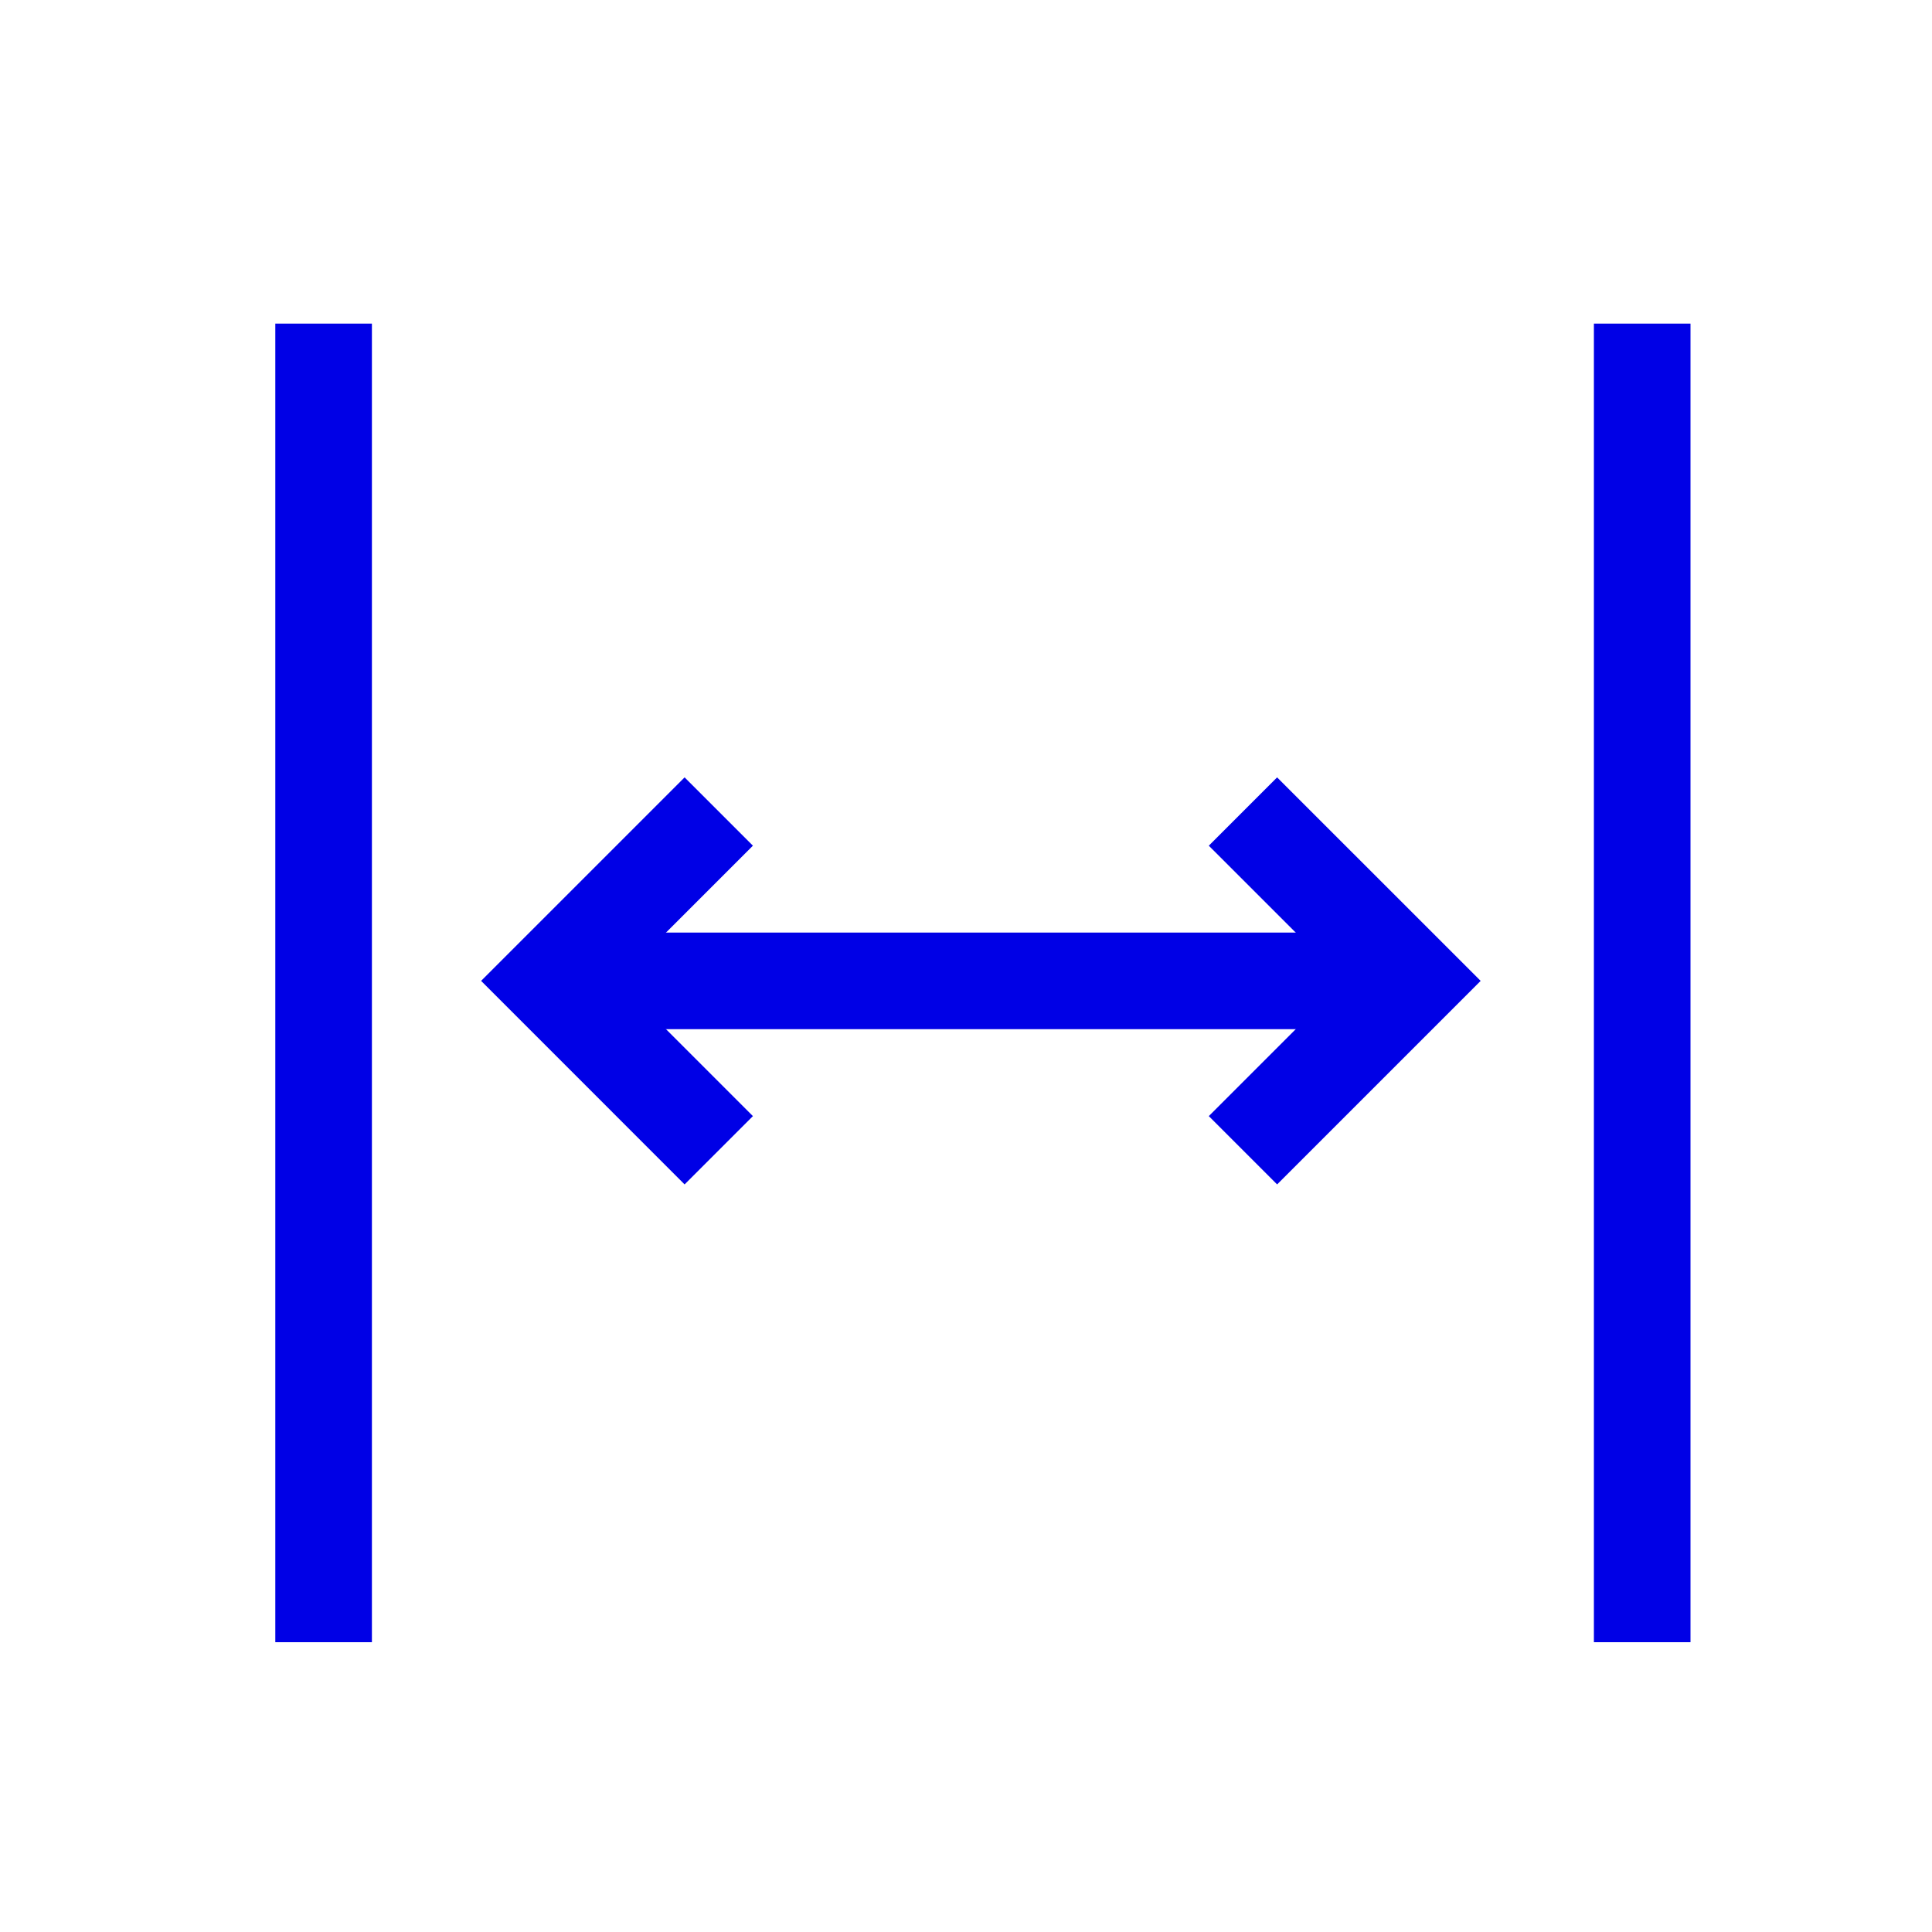
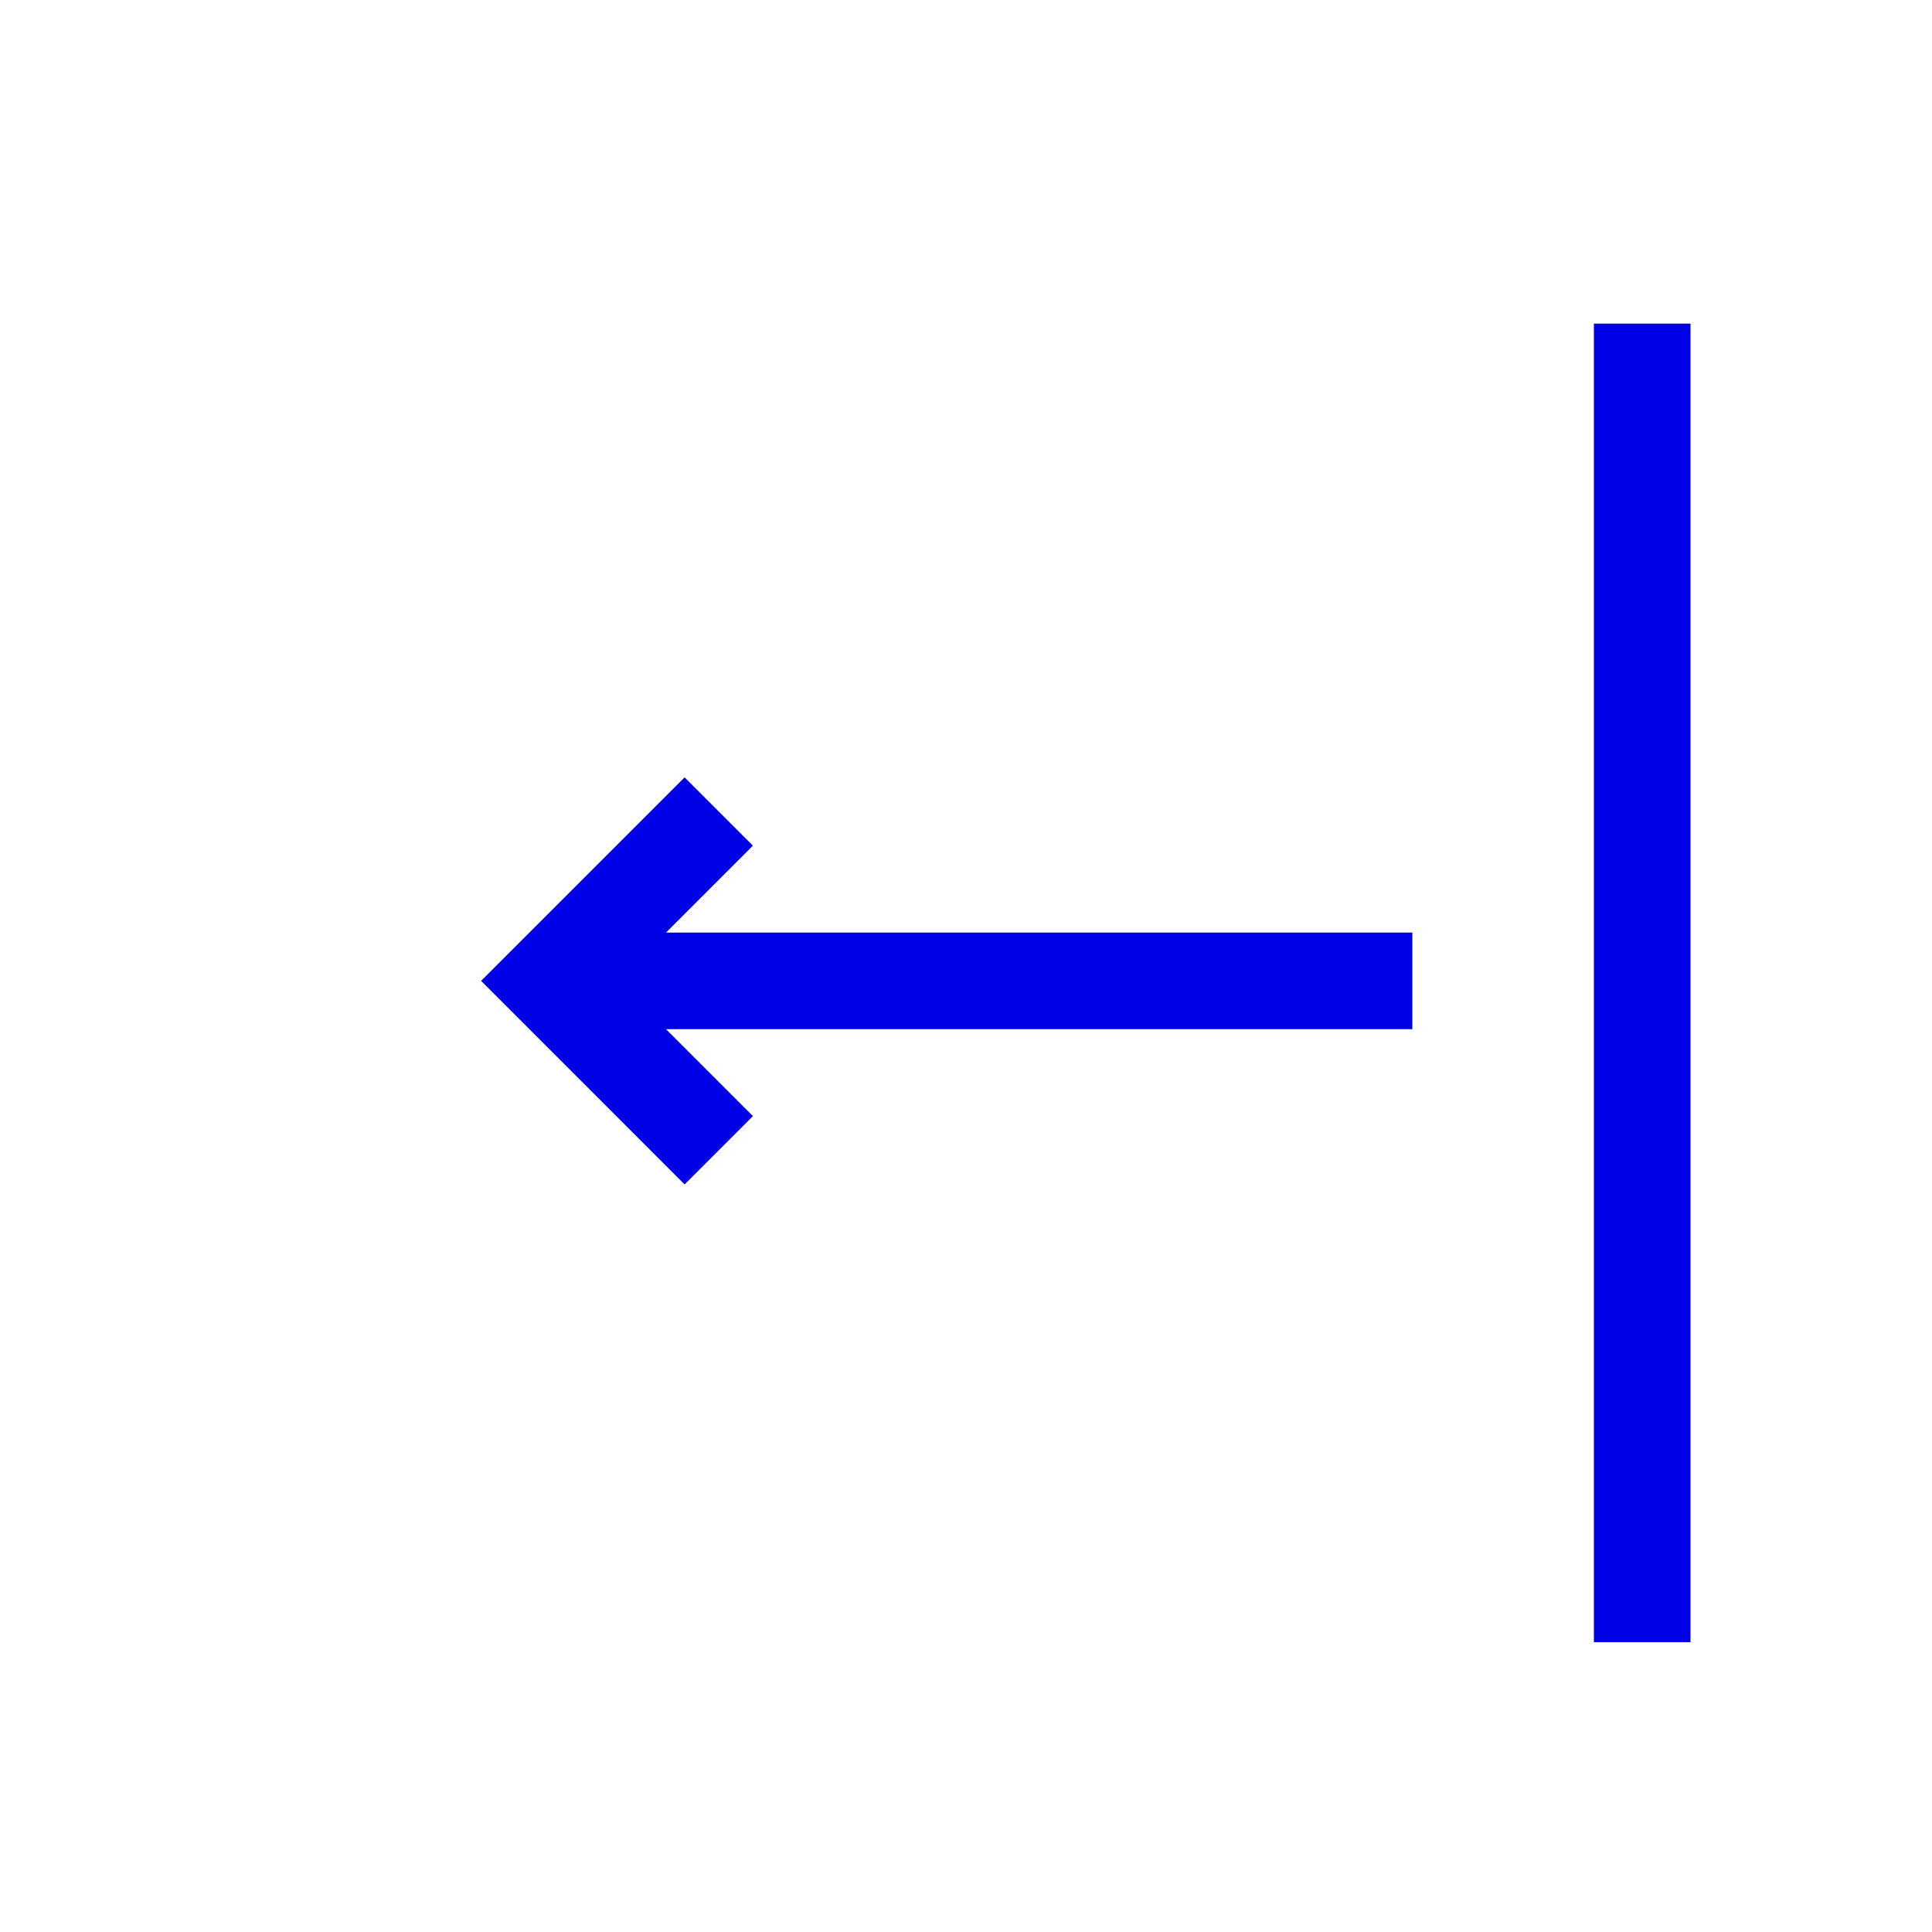
<svg xmlns="http://www.w3.org/2000/svg" width="40" height="40" viewBox="0 0 40 40" fill="none">
-   <path d="M6.7 34V6.7" stroke="#0000E6" stroke-width="2" stroke-miterlimit="10" />
  <path d="M34 6.7V34" stroke="#0000E6" stroke-width="2" stroke-miterlimit="10" />
  <path d="M11.375 20.308H29.241" stroke="#0000E6" stroke-width="2" stroke-miterlimit="10" />
  <path d="M14.881 16.802L11.375 20.308L14.881 23.815" stroke="#0000E6" stroke-width="2" stroke-miterlimit="10" />
-   <path d="M25.734 23.815L29.241 20.308L25.734 16.802" stroke="#0000E6" stroke-width="2" stroke-miterlimit="10" />
</svg>